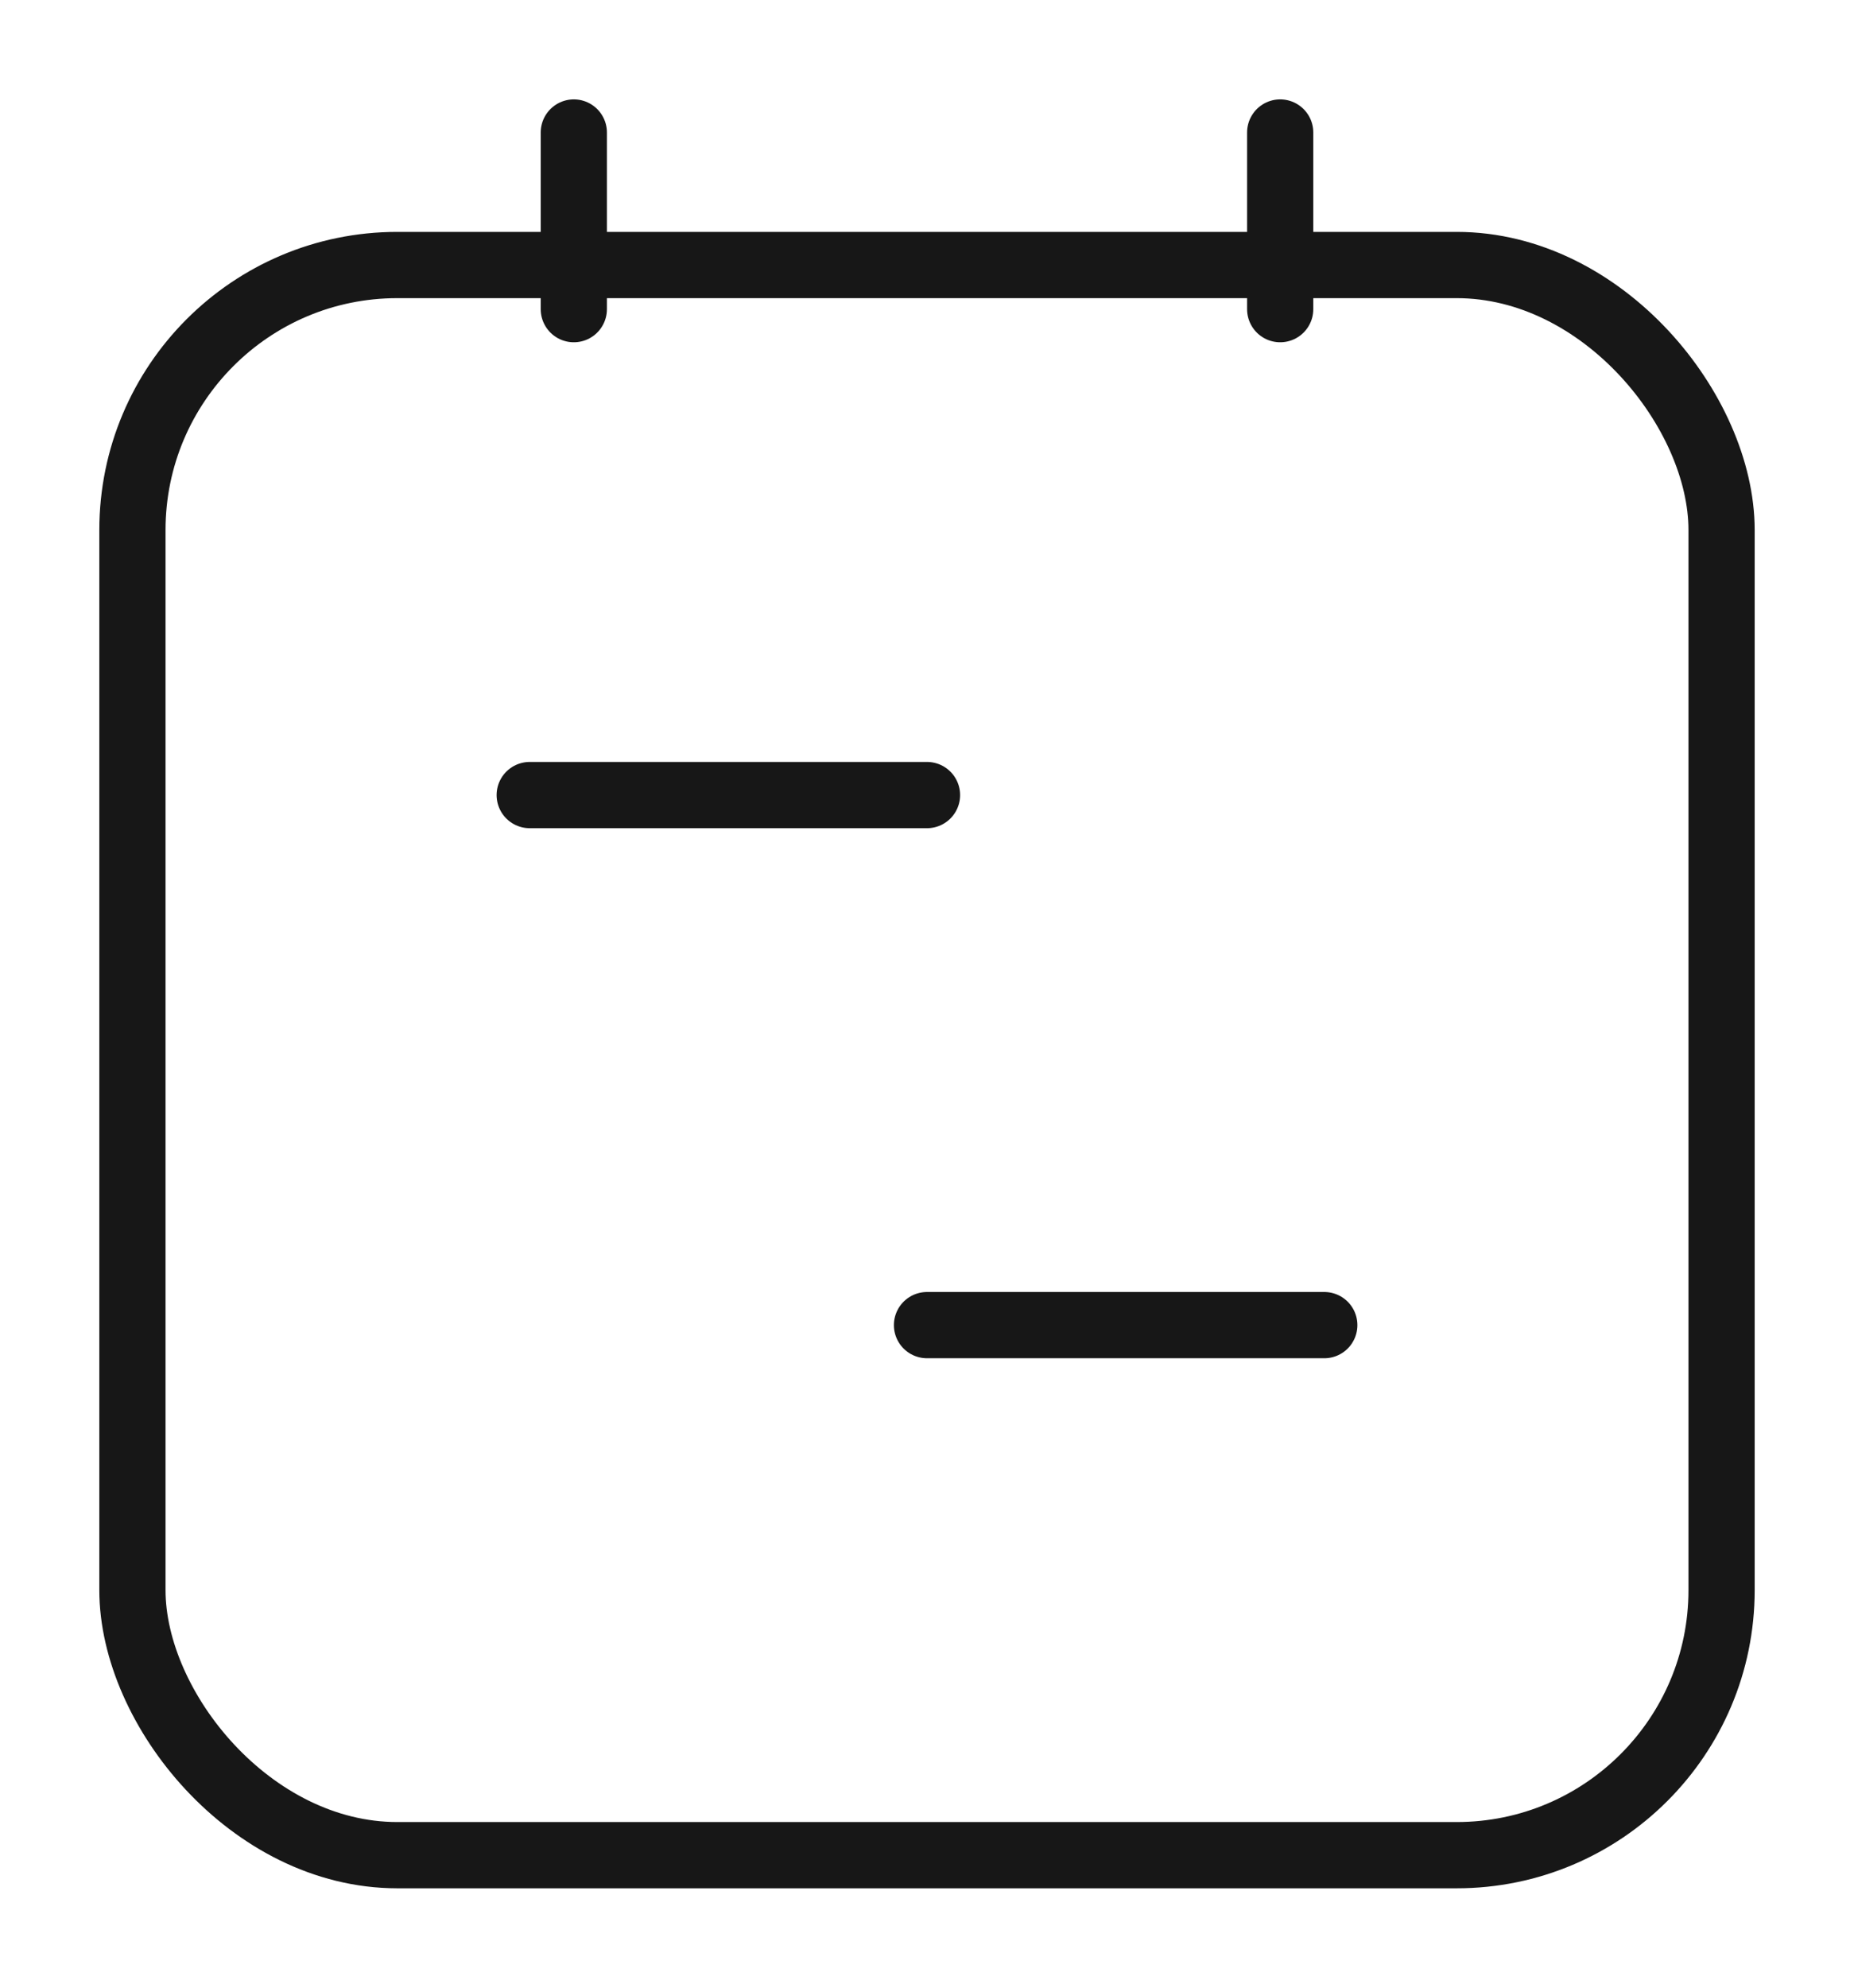
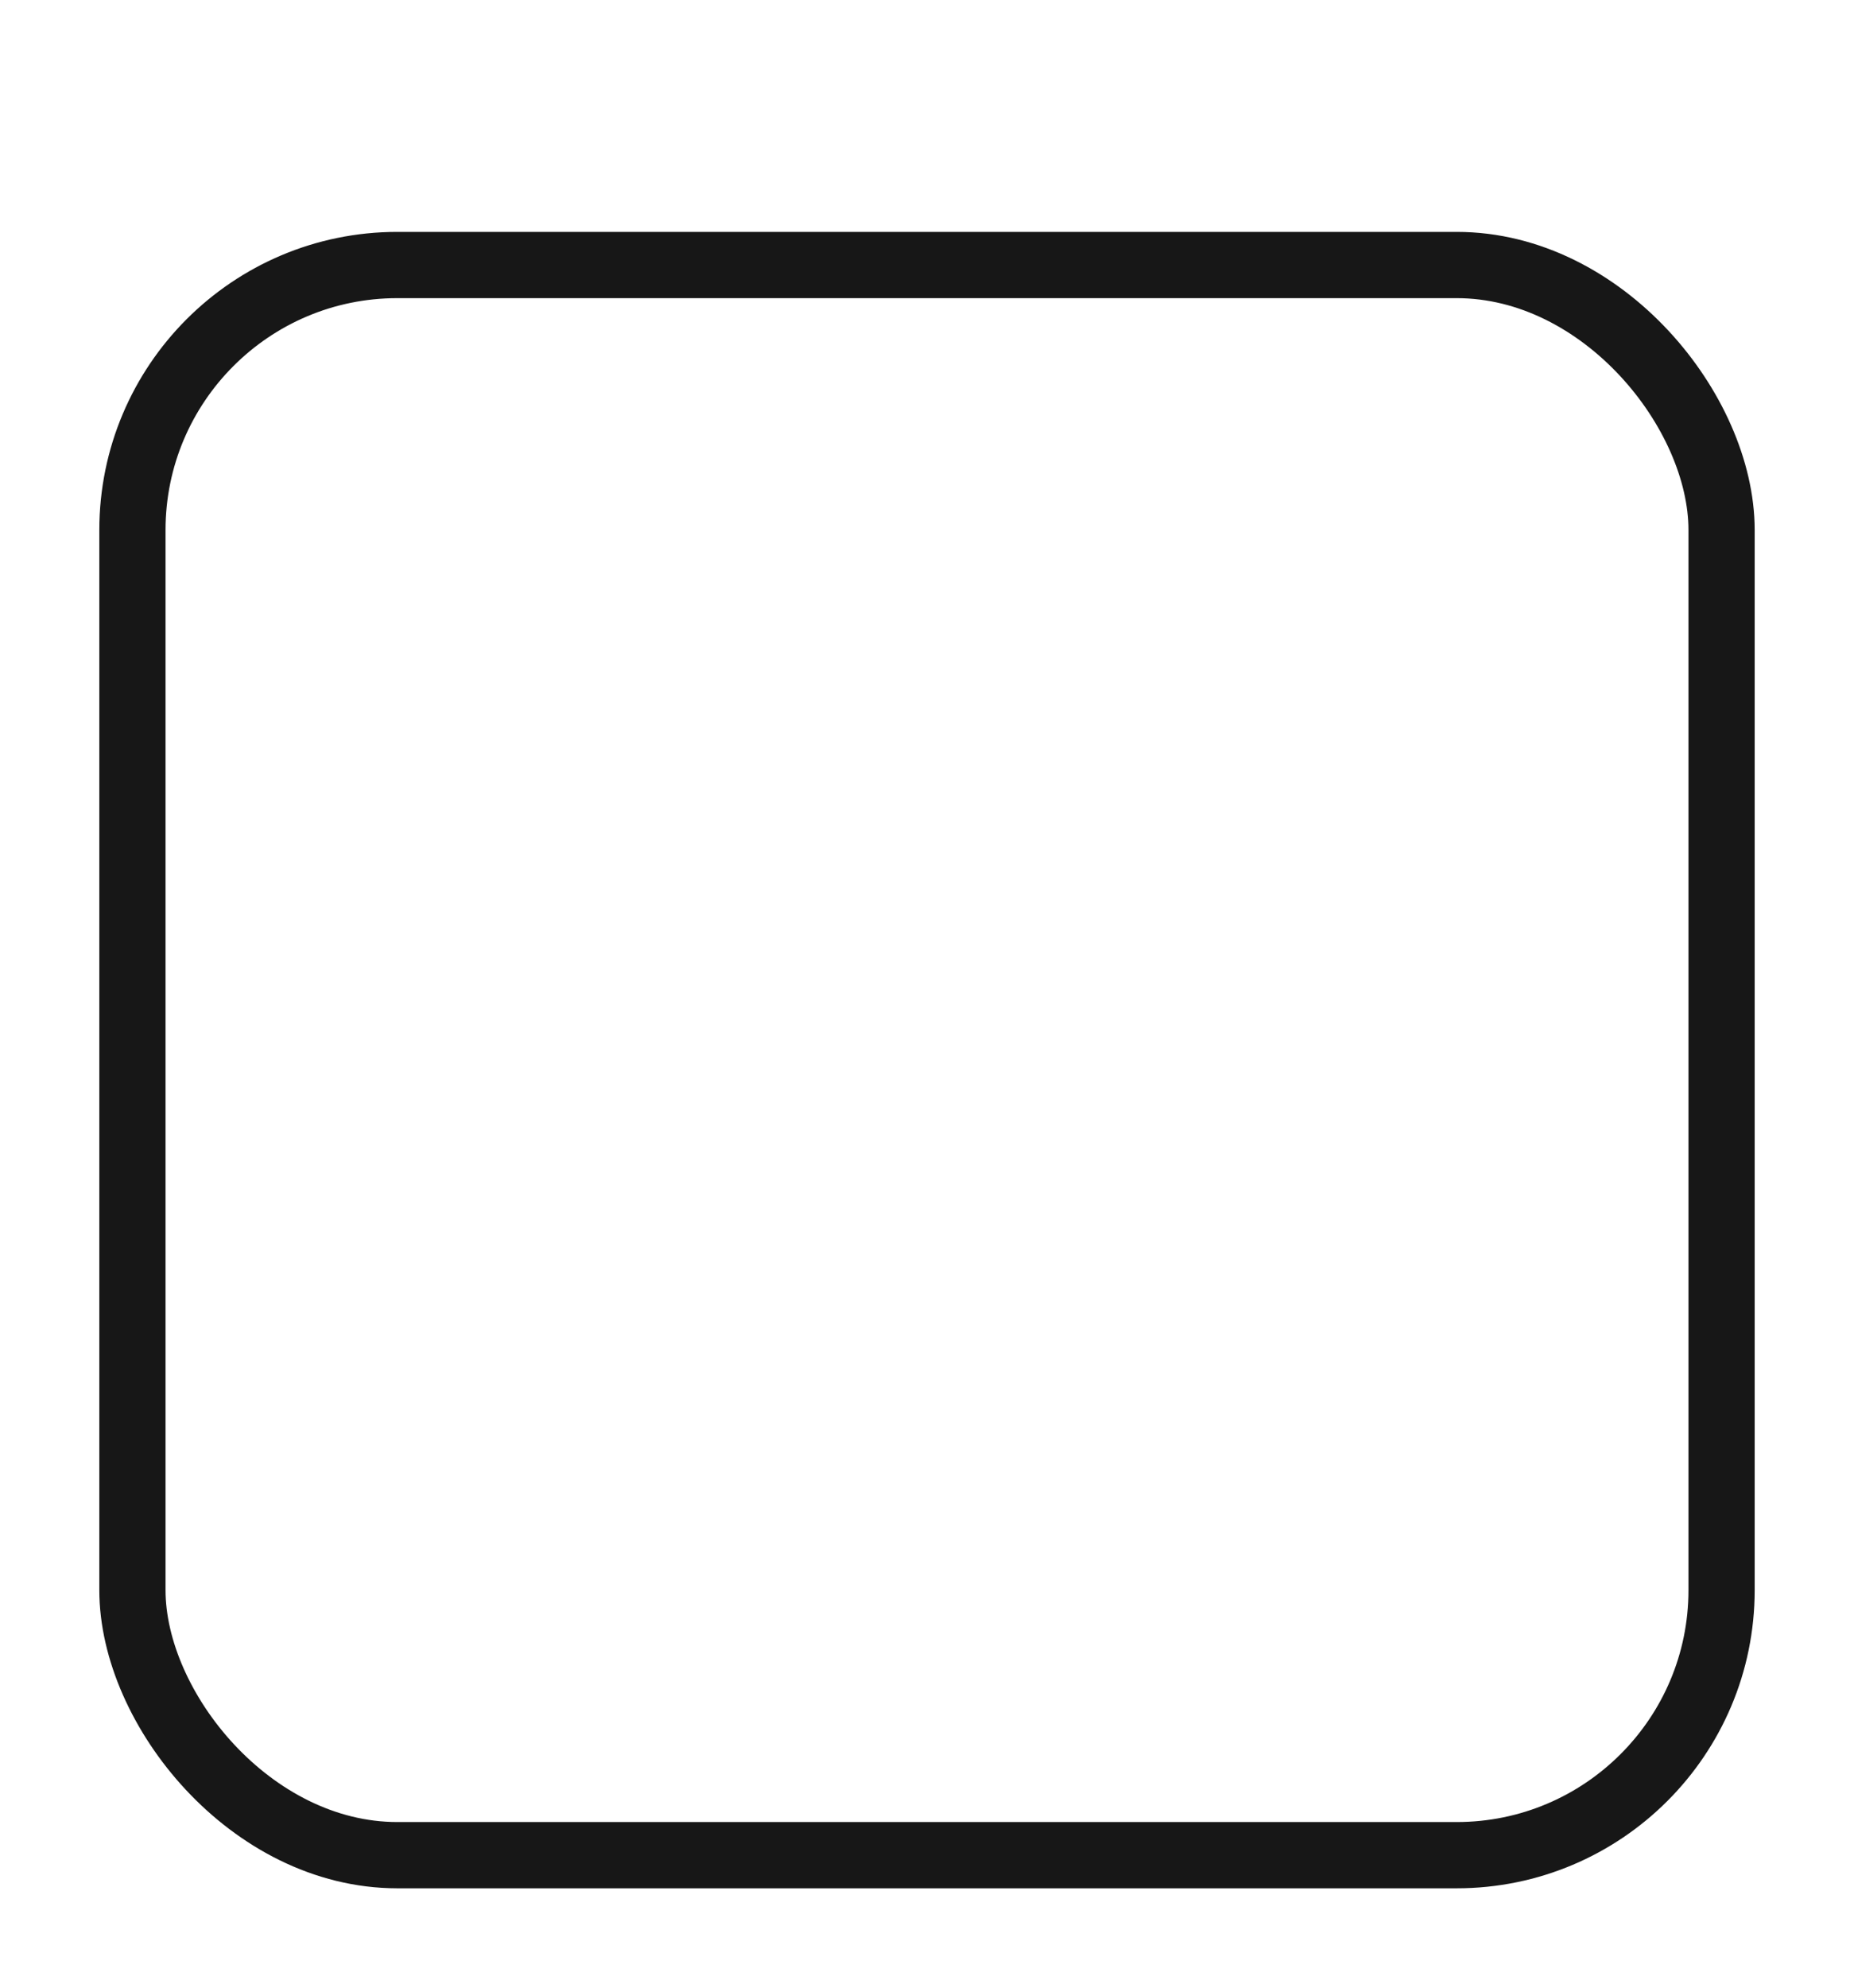
<svg xmlns="http://www.w3.org/2000/svg" width="14" height="15" viewBox="0 0 14 15" fill="none">
  <rect x="1" y="2" width="12" height="12" rx="2" stroke="#171717" stroke-width="0.5" stroke-linecap="round" />
-   <path d="M7 10L10 10" stroke="#171717" stroke-width="0.5" stroke-linecap="round" />
-   <path d="M4 6H7" stroke="#171717" stroke-width="0.5" stroke-linecap="round" />
-   <path d="M9.667 1V2.333" stroke="#171717" stroke-width="0.5" stroke-linecap="round" stroke-linejoin="round" />
-   <path d="M4.333 1V2.333" stroke="#171717" stroke-width="0.5" stroke-linecap="round" stroke-linejoin="round" />
</svg>